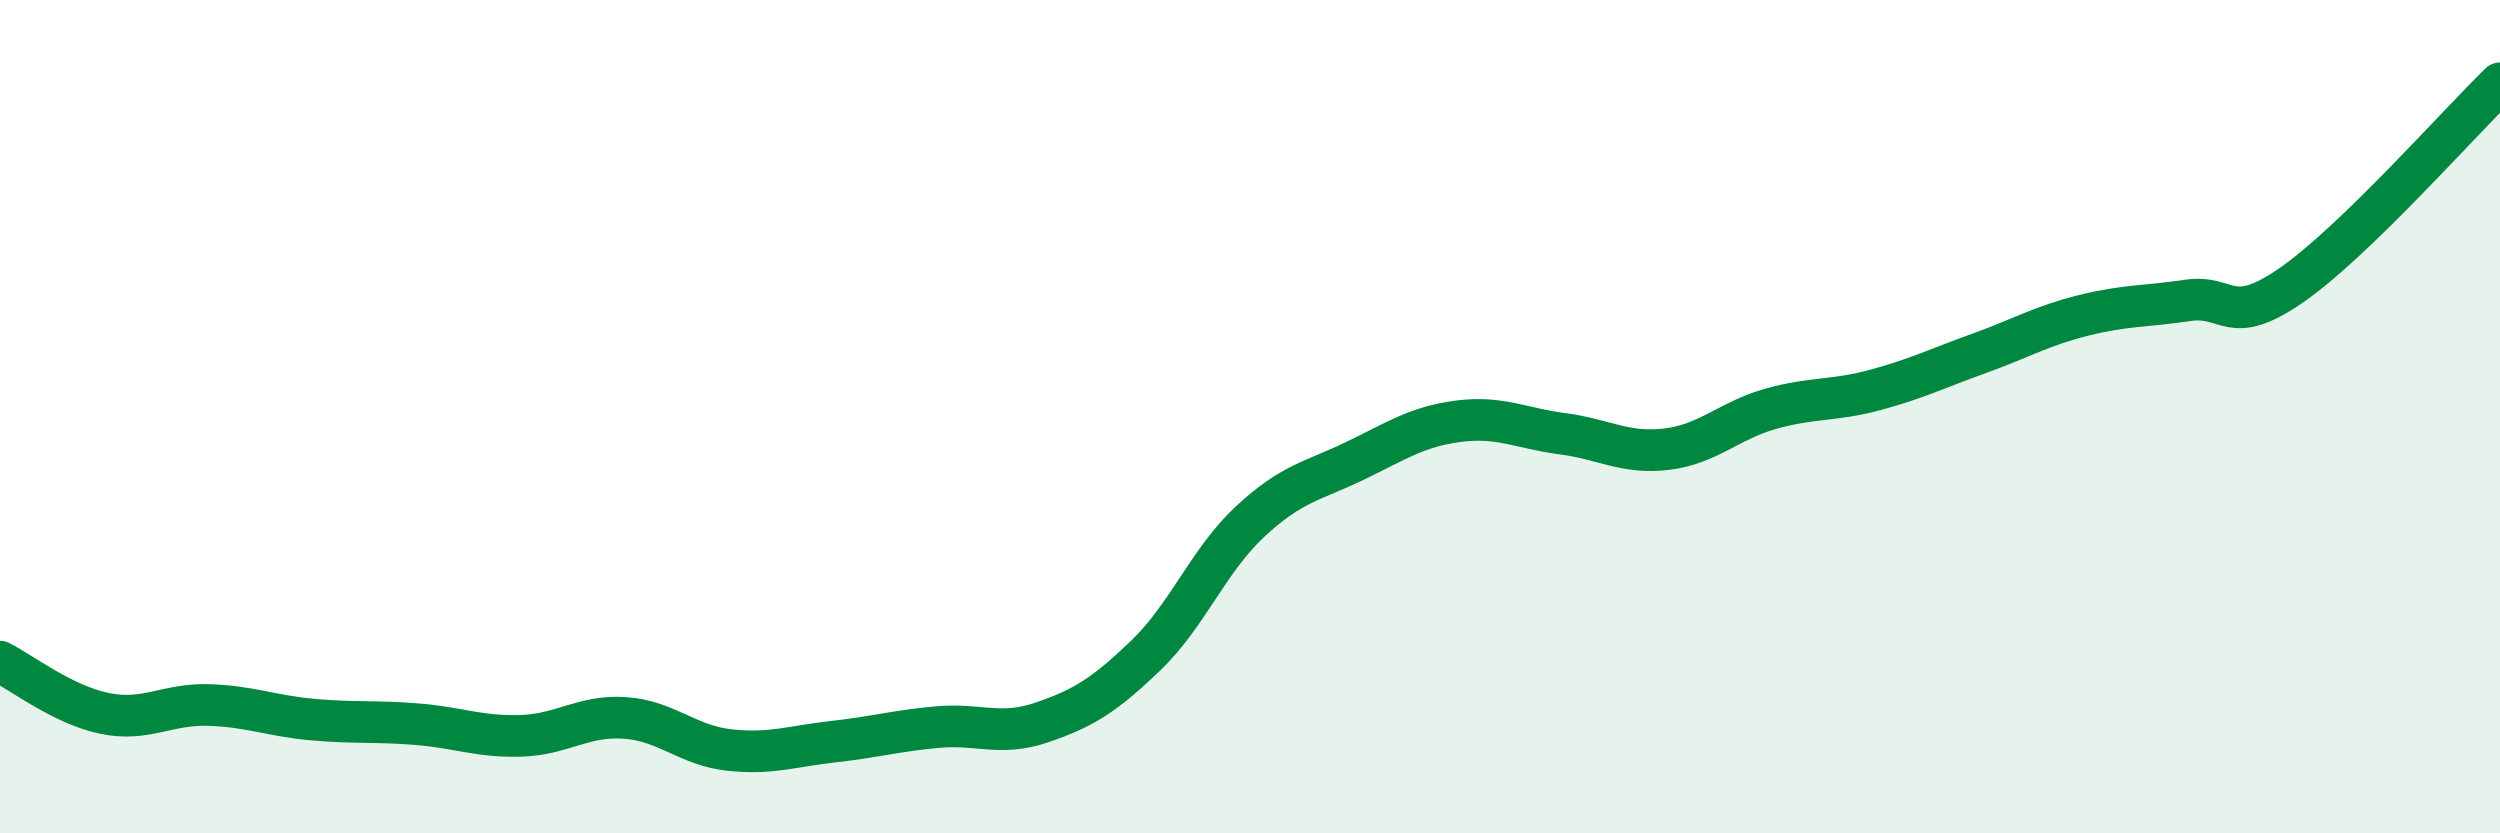
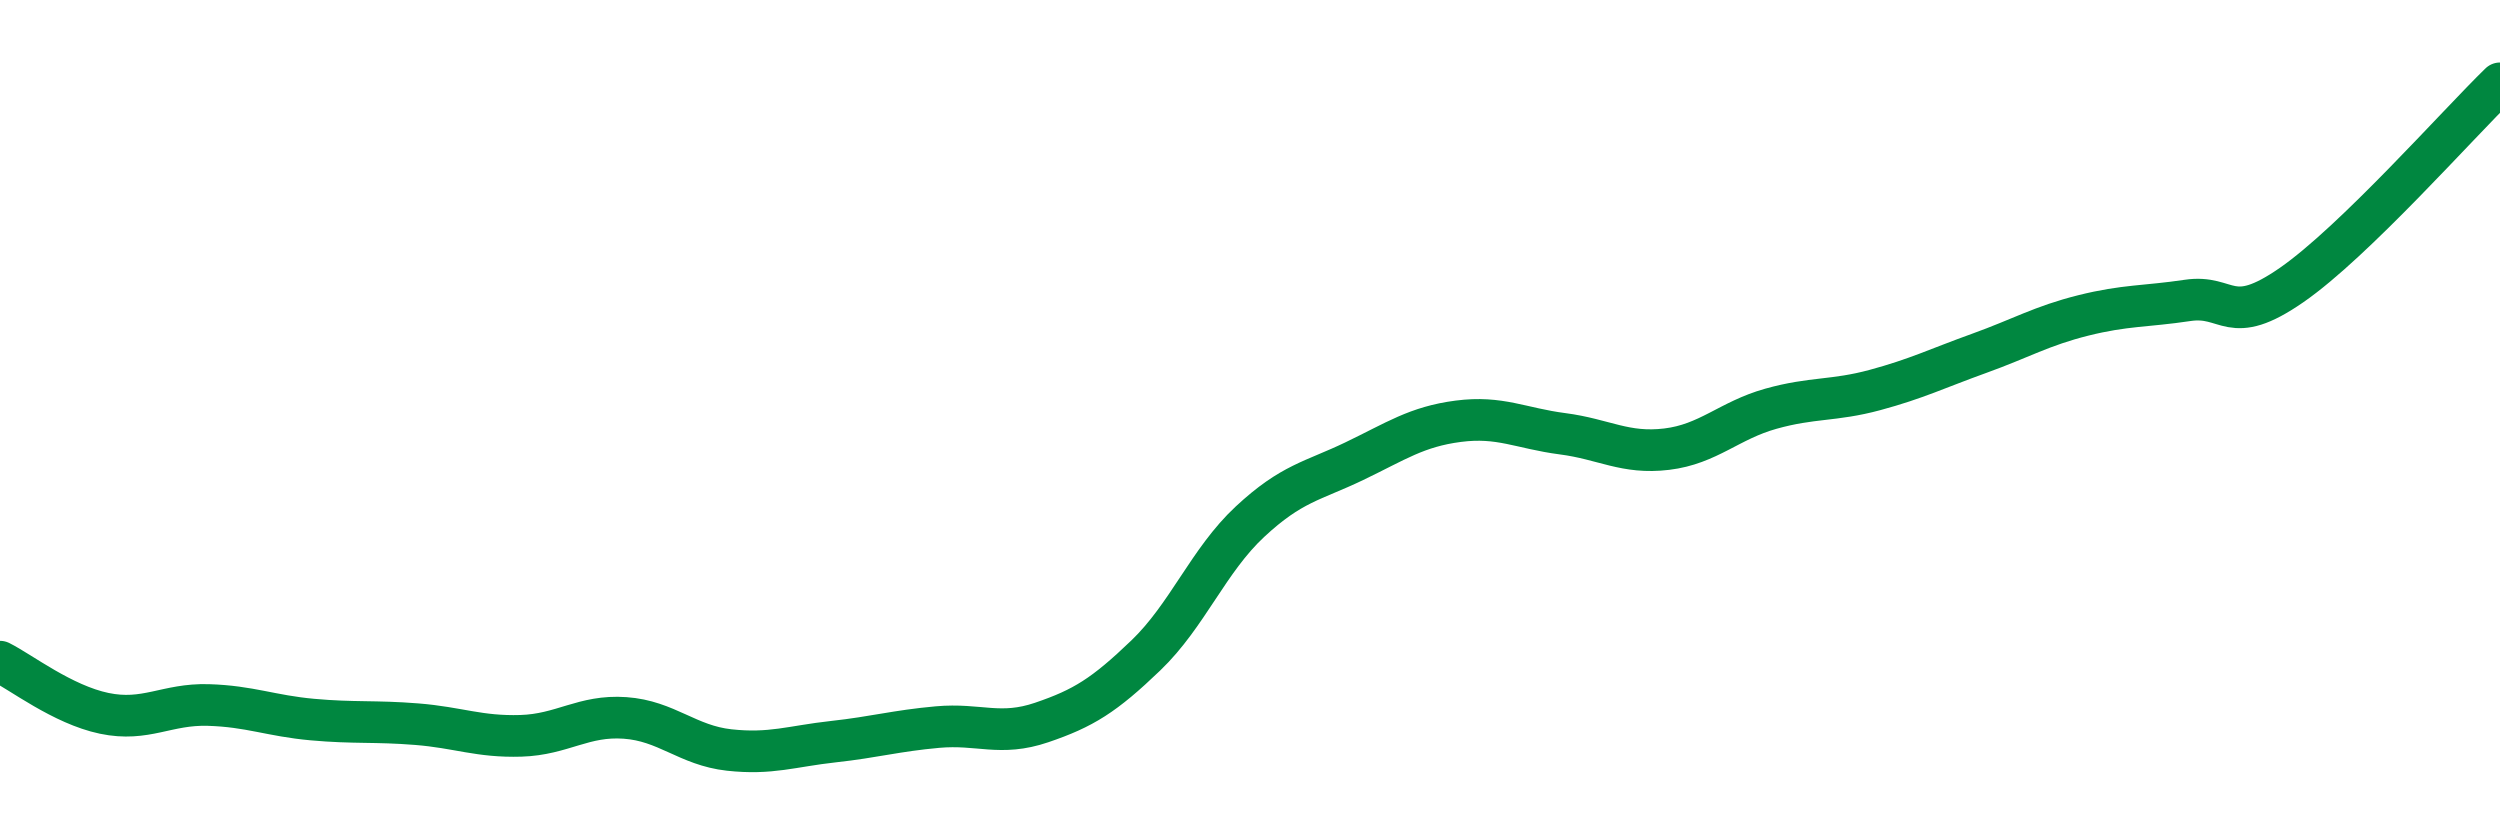
<svg xmlns="http://www.w3.org/2000/svg" width="60" height="20" viewBox="0 0 60 20">
-   <path d="M 0,15.88 C 0.5,16.13 1.5,16.91 2.5,17.12 C 3.5,17.33 4,16.89 5,16.92 C 6,16.95 6.5,17.18 7.5,17.27 C 8.5,17.36 9,17.3 10,17.38 C 11,17.46 11.5,17.69 12.5,17.66 C 13.5,17.63 14,17.16 15,17.23 C 16,17.3 16.5,17.89 17.5,18 C 18.5,18.11 19,17.91 20,17.8 C 21,17.69 21.5,17.54 22.5,17.45 C 23.5,17.36 24,17.68 25,17.34 C 26,17 26.5,16.69 27.5,15.73 C 28.5,14.77 29,13.45 30,12.52 C 31,11.59 31.5,11.55 32.5,11.07 C 33.5,10.59 34,10.24 35,10.11 C 36,9.98 36.5,10.28 37.5,10.41 C 38.5,10.54 39,10.9 40,10.78 C 41,10.66 41.5,10.09 42.5,9.81 C 43.5,9.53 44,9.63 45,9.36 C 46,9.09 46.5,8.84 47.5,8.48 C 48.5,8.12 49,7.82 50,7.57 C 51,7.32 51.5,7.36 52.5,7.21 C 53.5,7.06 53.5,7.88 55,6.84 C 56.5,5.8 59,2.97 60,2L60 20L0 20Z" fill="#008740" opacity="0.1" stroke-linecap="round" stroke-linejoin="round" />
  <path d="M 0,15.88 C 0.5,16.13 1.5,16.91 2.5,17.12 C 3.5,17.33 4,16.89 5,16.92 C 6,16.95 6.5,17.18 7.5,17.27 C 8.5,17.36 9,17.3 10,17.38 C 11,17.46 11.5,17.69 12.5,17.66 C 13.5,17.63 14,17.16 15,17.23 C 16,17.3 16.5,17.89 17.5,18 C 18.5,18.11 19,17.91 20,17.8 C 21,17.69 21.5,17.54 22.5,17.45 C 23.5,17.36 24,17.68 25,17.34 C 26,17 26.5,16.69 27.5,15.73 C 28.5,14.77 29,13.45 30,12.52 C 31,11.59 31.5,11.55 32.5,11.07 C 33.5,10.59 34,10.24 35,10.11 C 36,9.98 36.5,10.28 37.5,10.41 C 38.5,10.54 39,10.9 40,10.78 C 41,10.66 41.5,10.09 42.5,9.81 C 43.5,9.53 44,9.63 45,9.36 C 46,9.09 46.5,8.84 47.5,8.48 C 48.5,8.12 49,7.82 50,7.57 C 51,7.32 51.5,7.36 52.5,7.21 C 53.5,7.06 53.5,7.88 55,6.84 C 56.5,5.8 59,2.97 60,2" stroke="#008740" stroke-width="1" fill="none" stroke-linecap="round" stroke-linejoin="round" />
</svg>